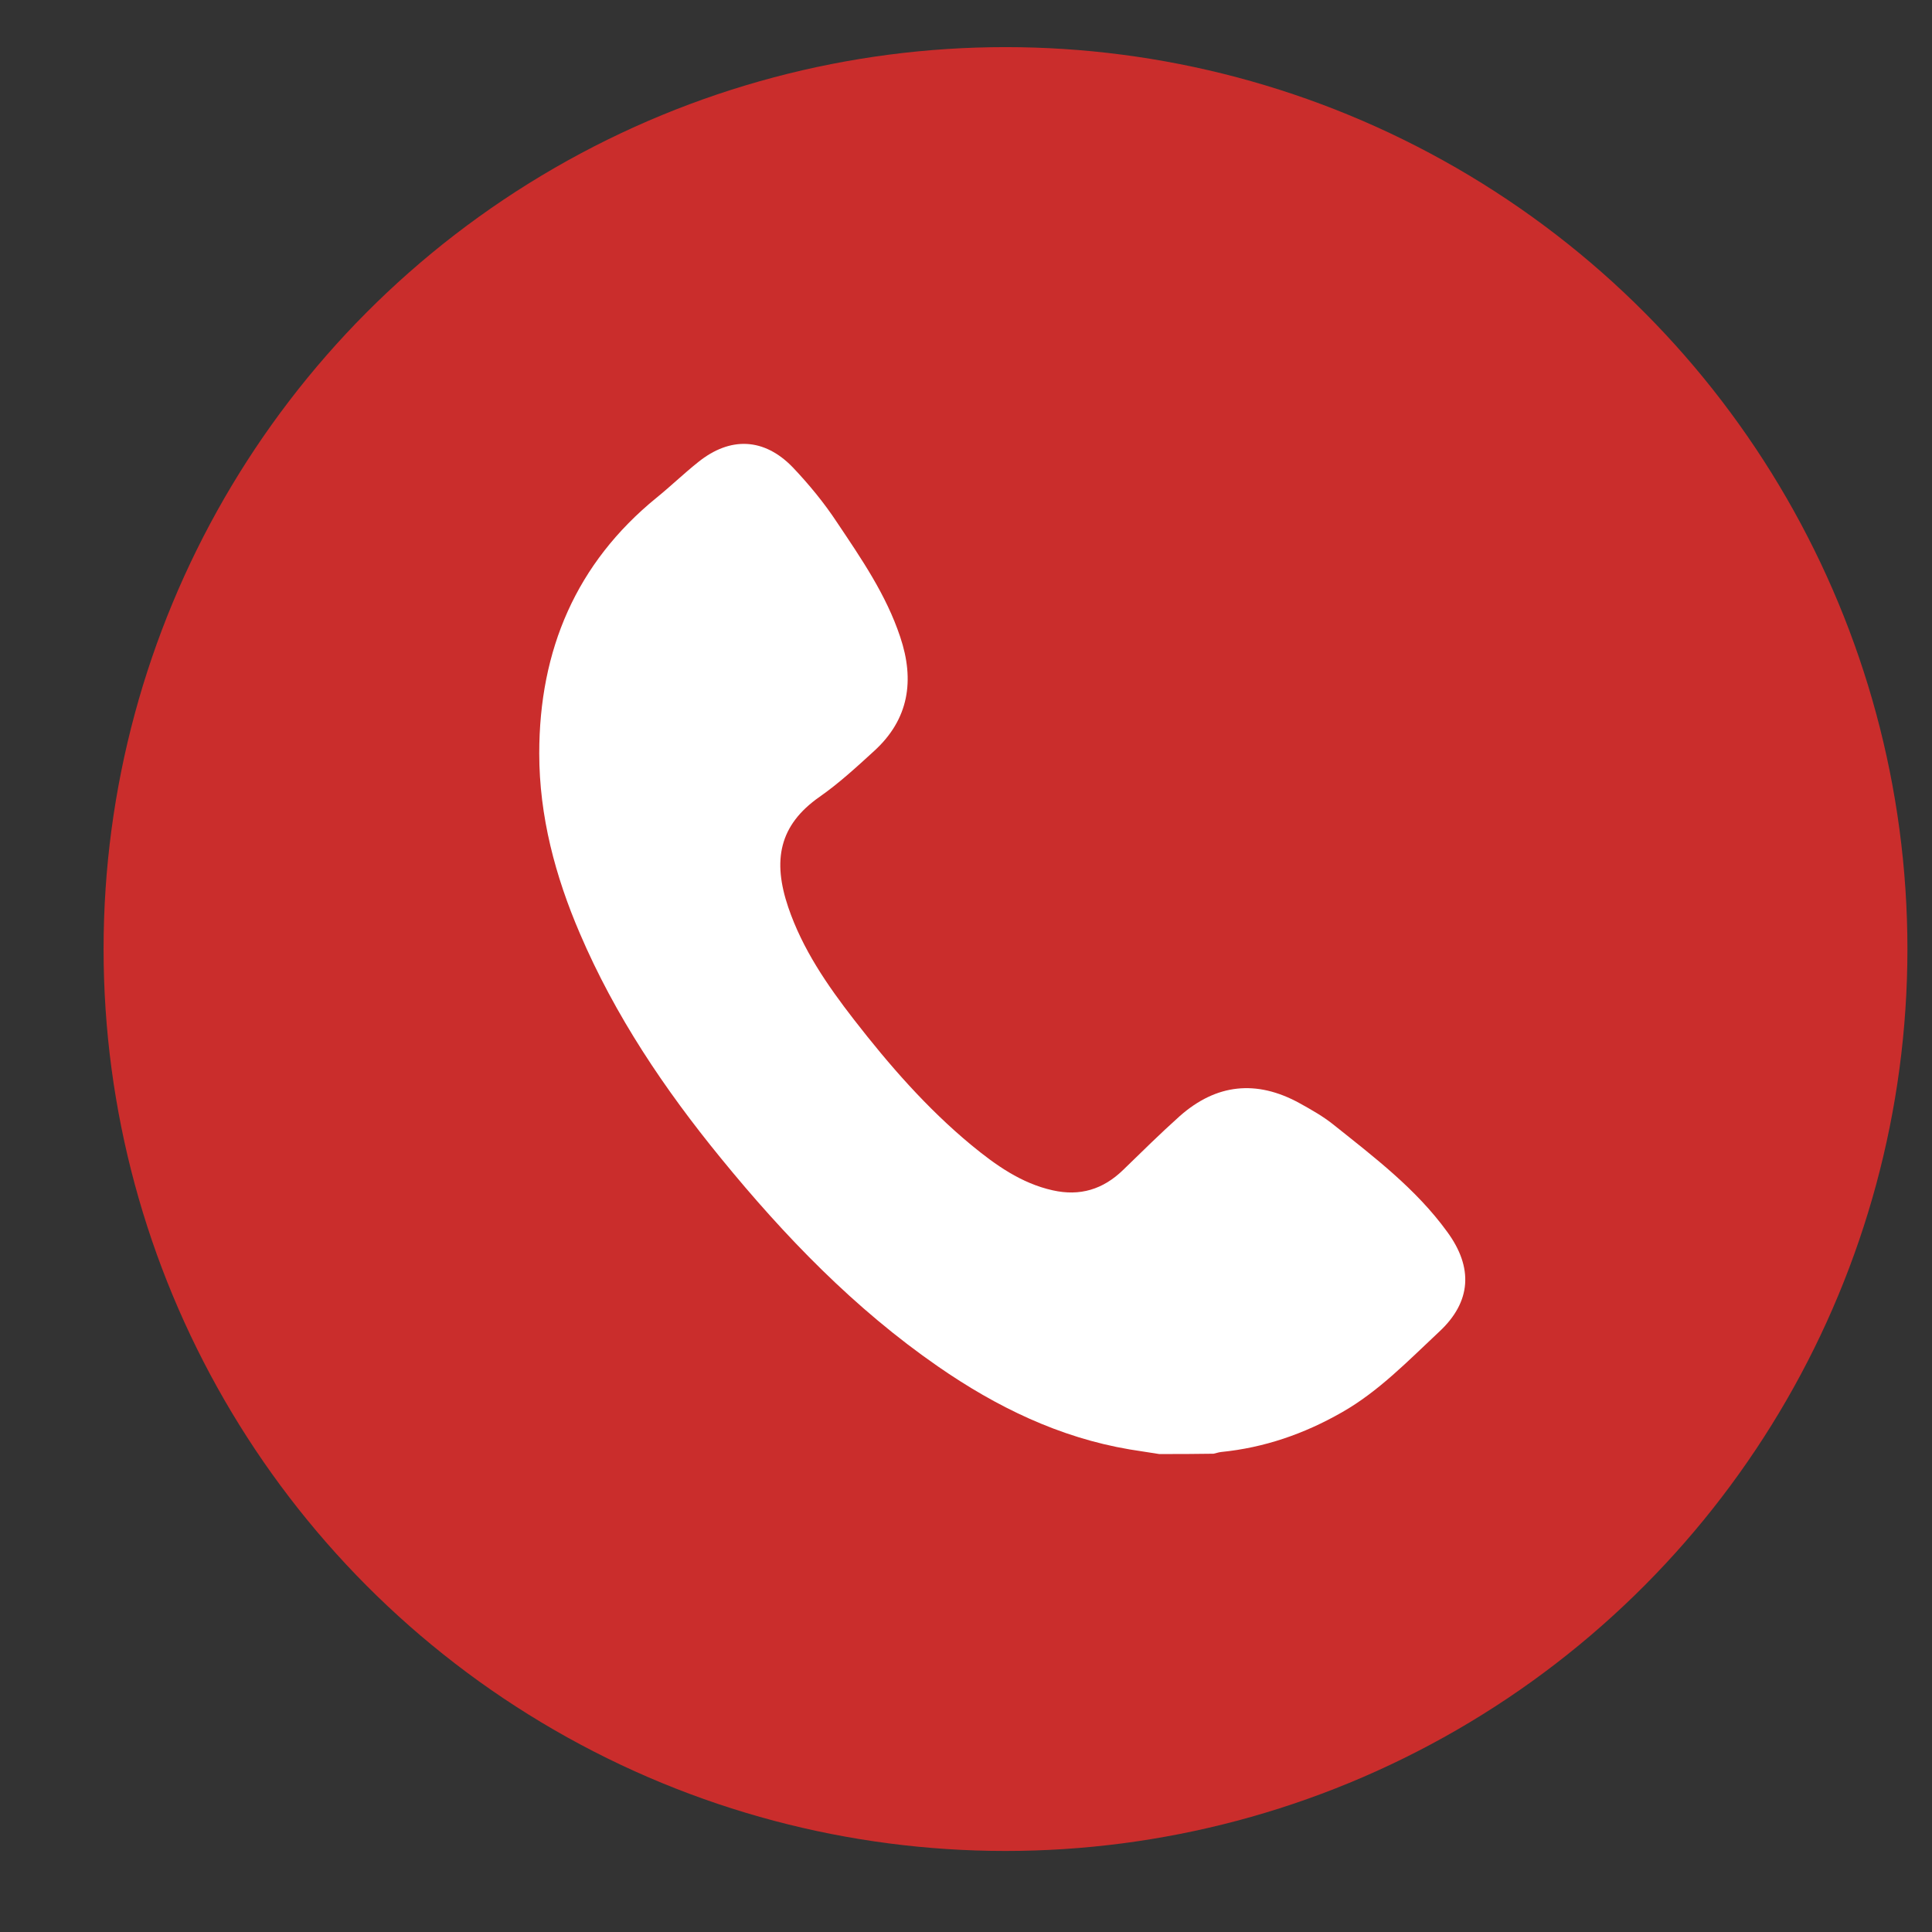
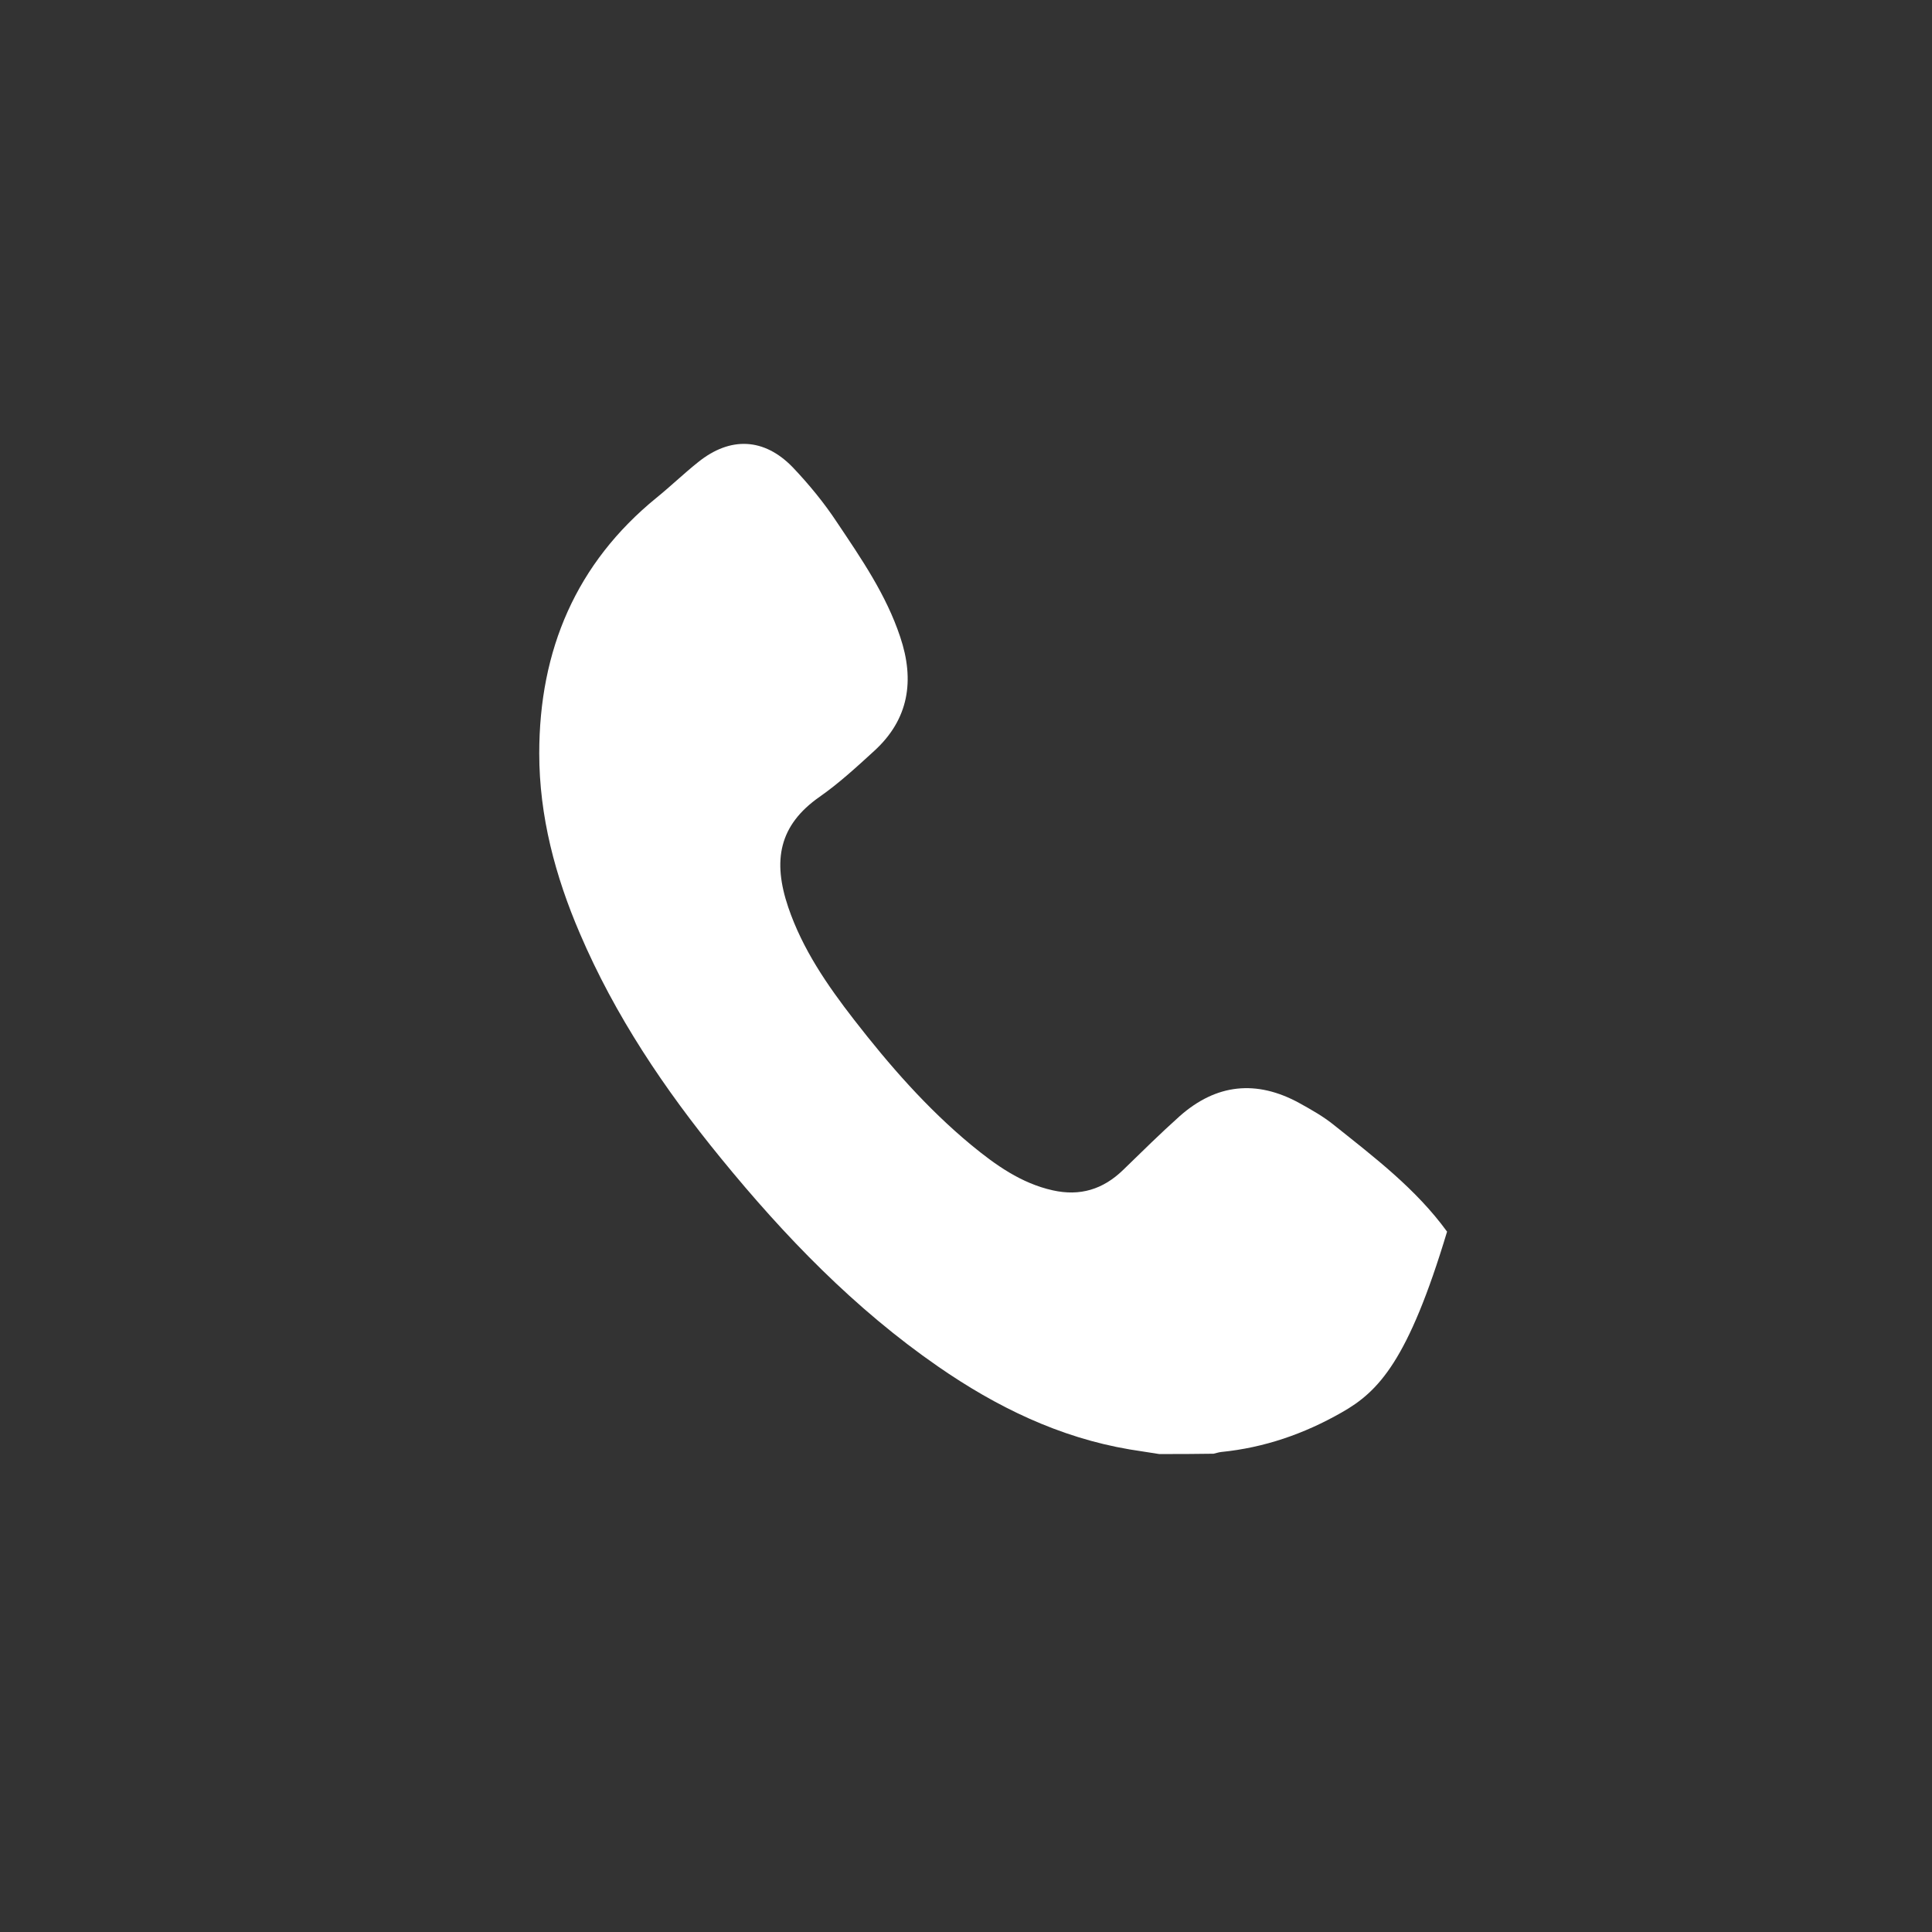
<svg xmlns="http://www.w3.org/2000/svg" width="18" height="18" viewBox="0 0 18 18" fill="none">
  <rect x="0" y="0" width="18" height="18" fill="#333333" stroke="none" />
-   <circle cx="9.368" cy="8.842" r="8.403" fill="#CA2D2C" />
-   <path d="M10.8 13.547C10.709 13.534 10.616 13.517 10.525 13.504C9.869 13.393 9.283 13.108 8.739 12.731C7.963 12.194 7.312 11.521 6.715 10.789C6.192 10.149 5.731 9.465 5.403 8.698C5.173 8.163 5.024 7.604 5.024 7.019C5.024 6.056 5.368 5.247 6.117 4.637C6.248 4.531 6.371 4.412 6.504 4.306C6.803 4.065 7.12 4.078 7.387 4.355C7.536 4.512 7.677 4.683 7.797 4.865C8.024 5.204 8.256 5.54 8.387 5.934C8.523 6.338 8.469 6.701 8.144 6.997C7.981 7.146 7.816 7.298 7.637 7.423C7.256 7.689 7.197 8.019 7.344 8.453C7.477 8.844 7.707 9.178 7.955 9.498C8.283 9.921 8.635 10.325 9.048 10.667C9.275 10.854 9.515 11.025 9.808 11.09C10.061 11.147 10.277 11.082 10.464 10.9C10.637 10.732 10.81 10.561 10.992 10.398C11.333 10.097 11.706 10.059 12.104 10.276C12.216 10.338 12.328 10.401 12.426 10.48C12.805 10.783 13.192 11.076 13.482 11.475C13.728 11.809 13.709 12.129 13.408 12.408C13.12 12.677 12.845 12.964 12.501 13.159C12.149 13.36 11.778 13.488 11.376 13.528C11.352 13.531 11.33 13.539 11.306 13.544C11.136 13.547 10.968 13.547 10.8 13.547Z" fill="white" />
+   <path d="M10.8 13.547C10.709 13.534 10.616 13.517 10.525 13.504C9.869 13.393 9.283 13.108 8.739 12.731C7.963 12.194 7.312 11.521 6.715 10.789C6.192 10.149 5.731 9.465 5.403 8.698C5.173 8.163 5.024 7.604 5.024 7.019C5.024 6.056 5.368 5.247 6.117 4.637C6.248 4.531 6.371 4.412 6.504 4.306C6.803 4.065 7.12 4.078 7.387 4.355C7.536 4.512 7.677 4.683 7.797 4.865C8.024 5.204 8.256 5.54 8.387 5.934C8.523 6.338 8.469 6.701 8.144 6.997C7.981 7.146 7.816 7.298 7.637 7.423C7.256 7.689 7.197 8.019 7.344 8.453C7.477 8.844 7.707 9.178 7.955 9.498C8.283 9.921 8.635 10.325 9.048 10.667C9.275 10.854 9.515 11.025 9.808 11.09C10.061 11.147 10.277 11.082 10.464 10.9C10.637 10.732 10.81 10.561 10.992 10.398C11.333 10.097 11.706 10.059 12.104 10.276C12.216 10.338 12.328 10.401 12.426 10.48C12.805 10.783 13.192 11.076 13.482 11.475C13.12 12.677 12.845 12.964 12.501 13.159C12.149 13.36 11.778 13.488 11.376 13.528C11.352 13.531 11.33 13.539 11.306 13.544C11.136 13.547 10.968 13.547 10.8 13.547Z" fill="white" />
</svg>